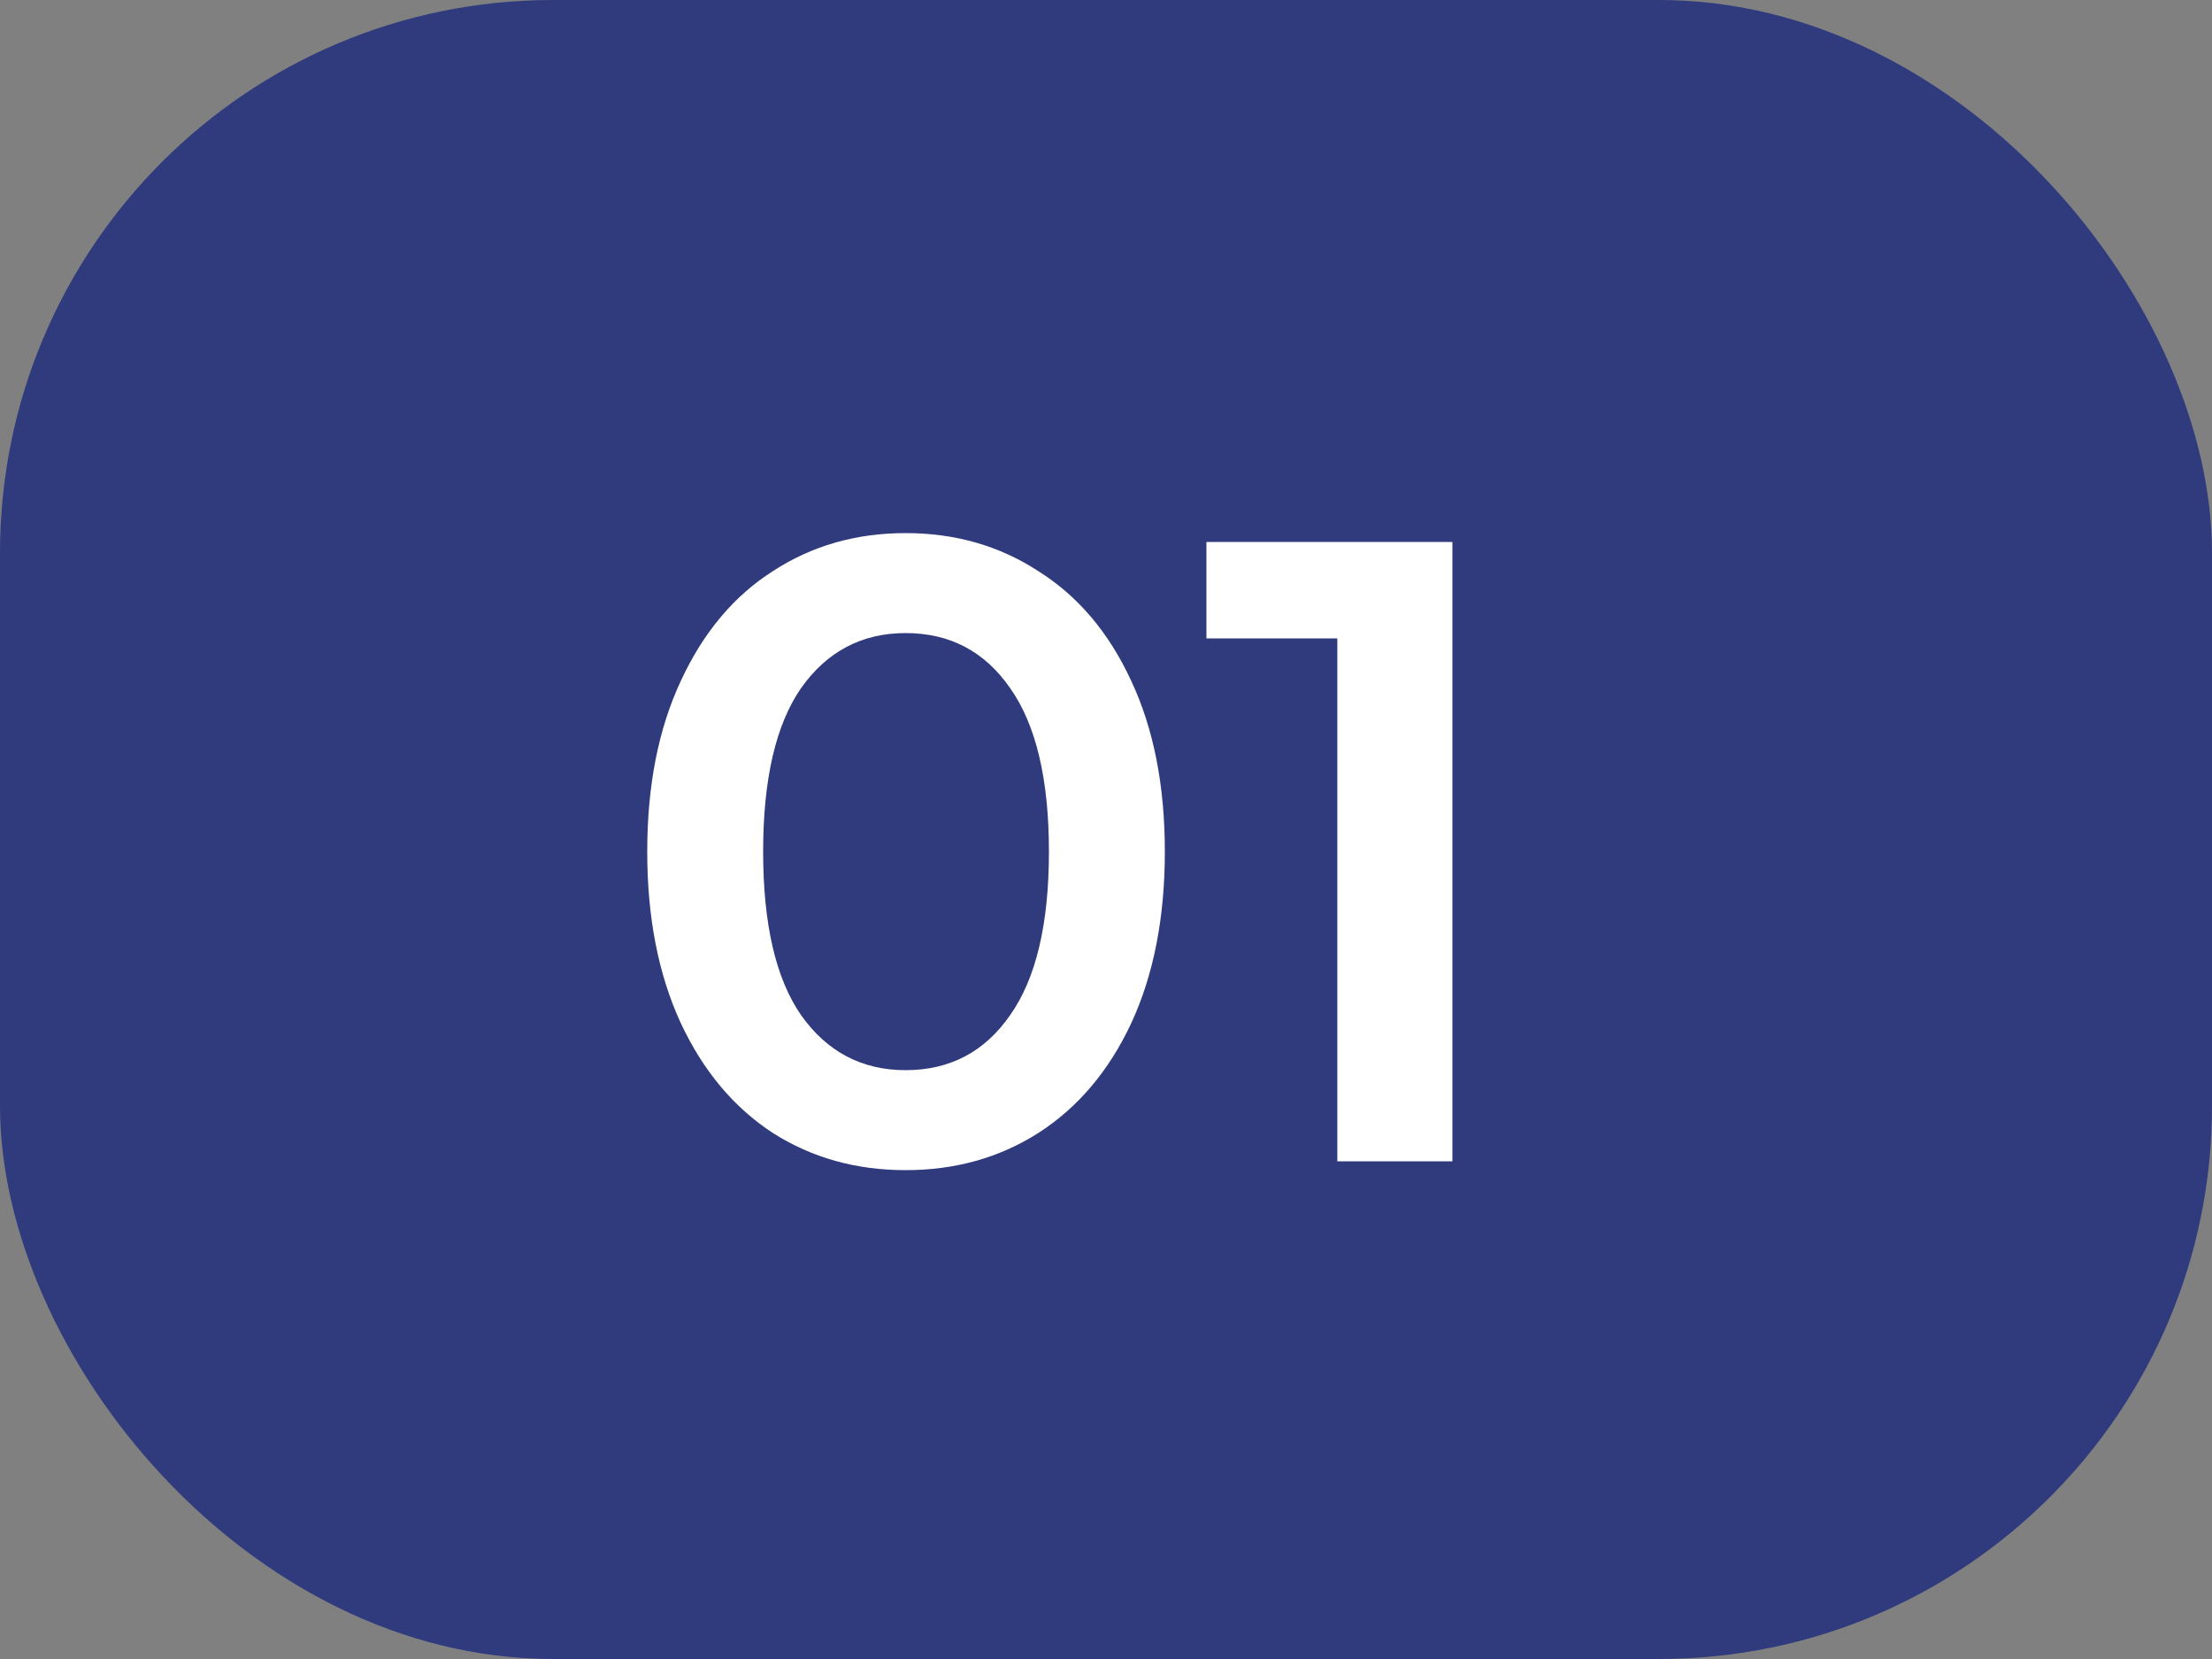
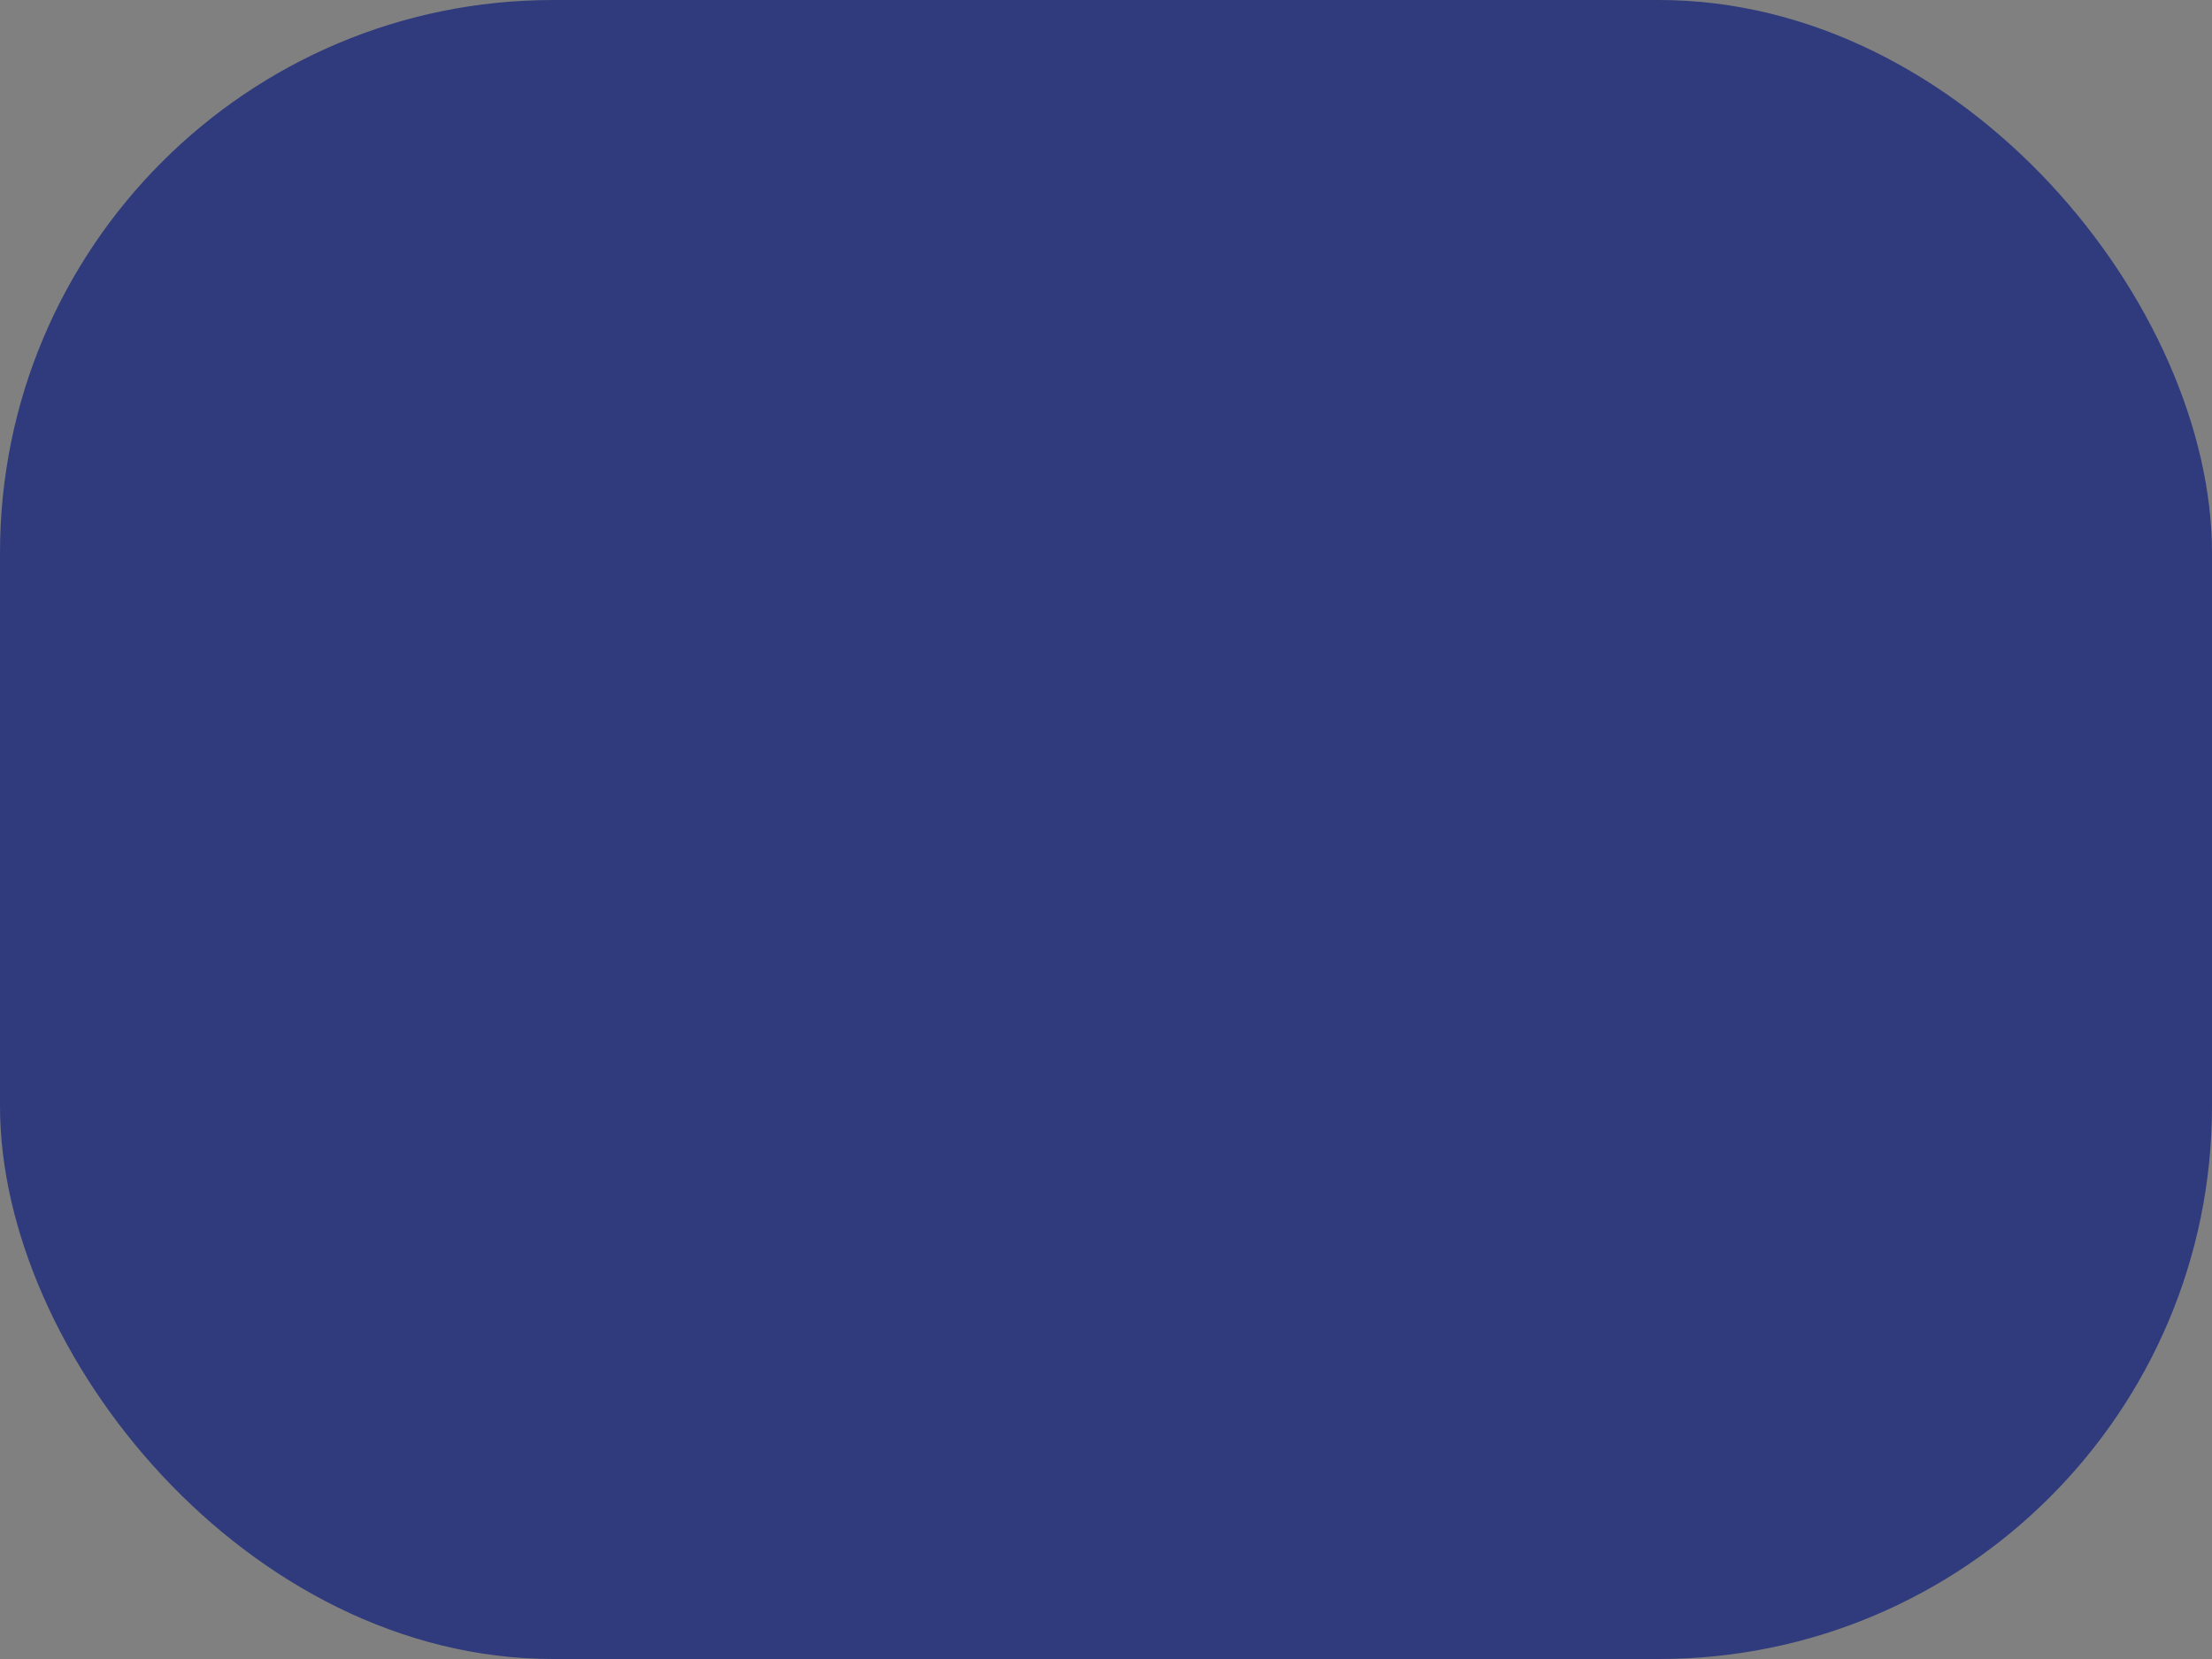
<svg xmlns="http://www.w3.org/2000/svg" width="40" height="30" viewBox="0 0 40 30" fill="none">
  <rect x="0" y="0" width="40" height="30" fill="#808080" stroke="none" />
  <rect width="40" height="30" rx="10" fill="#2F3B7D" />
-   <path d="M16.376 21.16C15.48 21.16 14.68 20.936 13.976 20.488C13.272 20.029 12.717 19.368 12.312 18.504C11.907 17.629 11.704 16.595 11.704 15.4C11.704 14.205 11.907 13.176 12.312 12.312C12.717 11.437 13.272 10.776 13.976 10.328C14.68 9.869 15.48 9.64 16.376 9.64C17.272 9.64 18.072 9.869 18.776 10.328C19.491 10.776 20.051 11.437 20.456 12.312C20.861 13.176 21.064 14.205 21.064 15.4C21.064 16.595 20.861 17.629 20.456 18.504C20.051 19.368 19.491 20.029 18.776 20.488C18.072 20.936 17.272 21.16 16.376 21.16ZM16.376 19.352C17.176 19.352 17.805 19.021 18.264 18.36C18.733 17.699 18.968 16.712 18.968 15.4C18.968 14.088 18.733 13.101 18.264 12.44C17.805 11.779 17.176 11.448 16.376 11.448C15.587 11.448 14.957 11.779 14.488 12.44C14.029 13.101 13.8 14.088 13.8 15.4C13.8 16.712 14.029 17.699 14.488 18.36C14.957 19.021 15.587 19.352 16.376 19.352ZM26.264 9.8V21H24.183V11.544H21.816V9.8H26.264Z" fill="white" />
</svg>